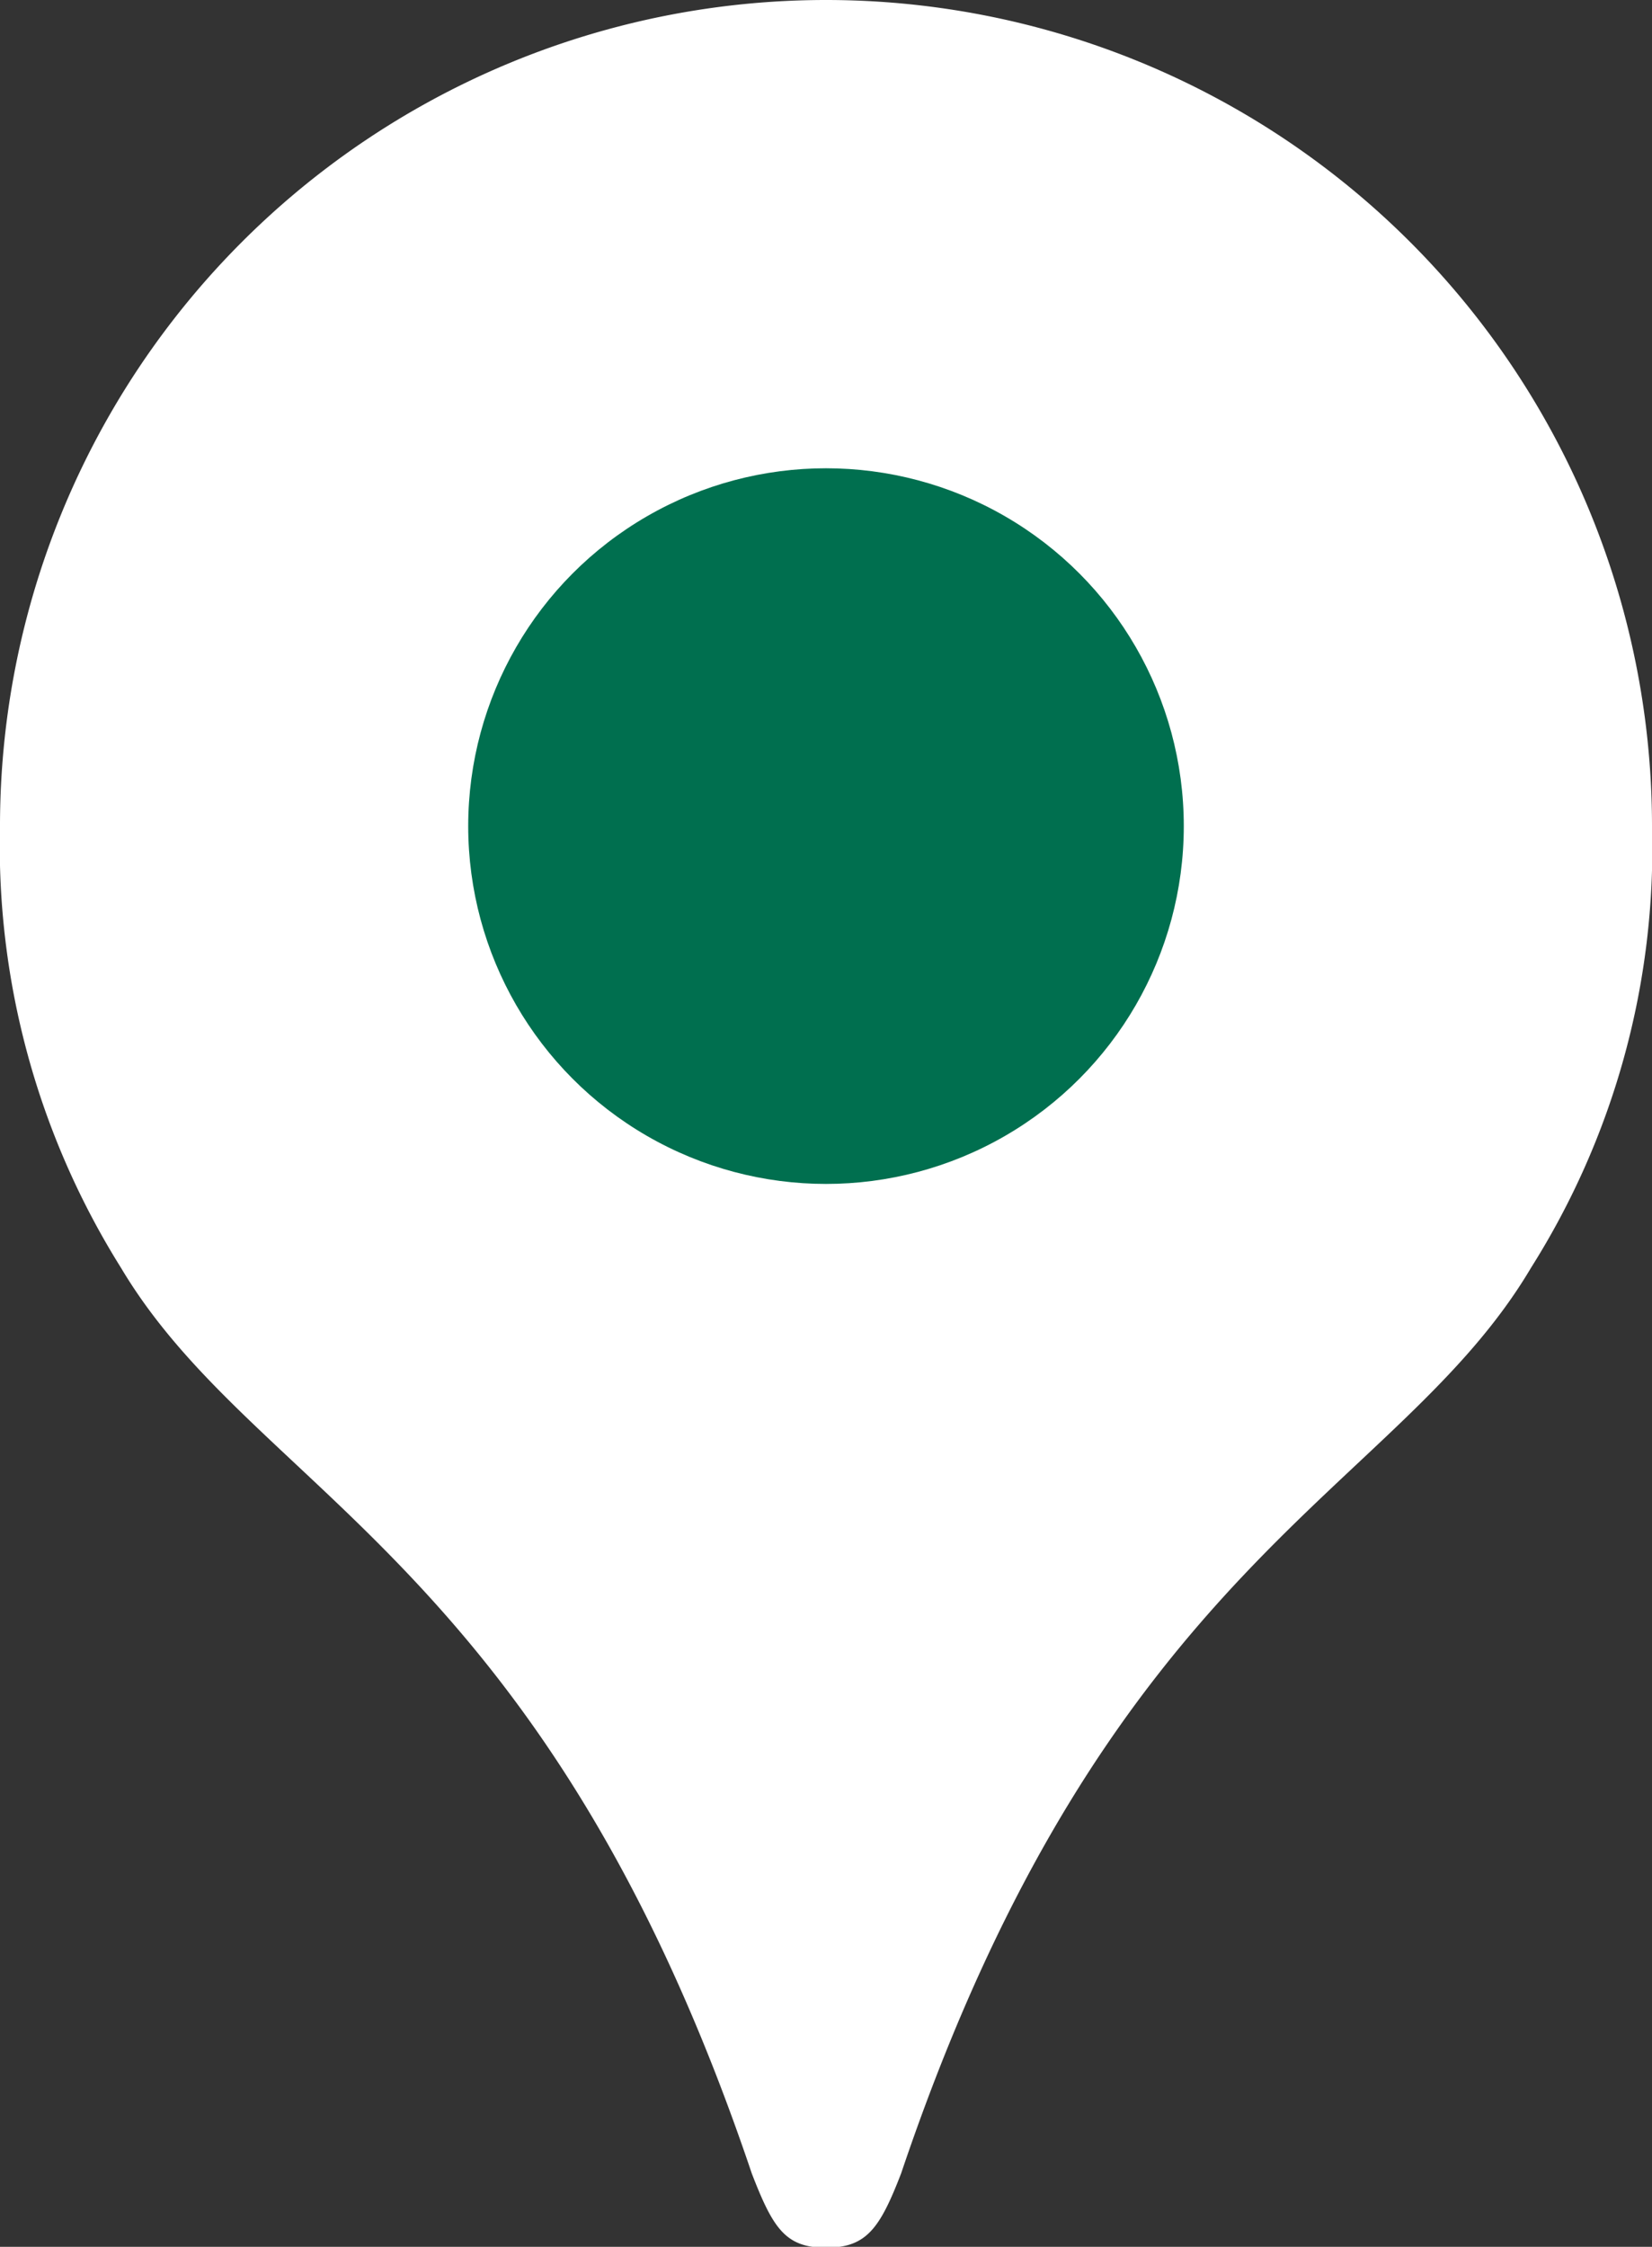
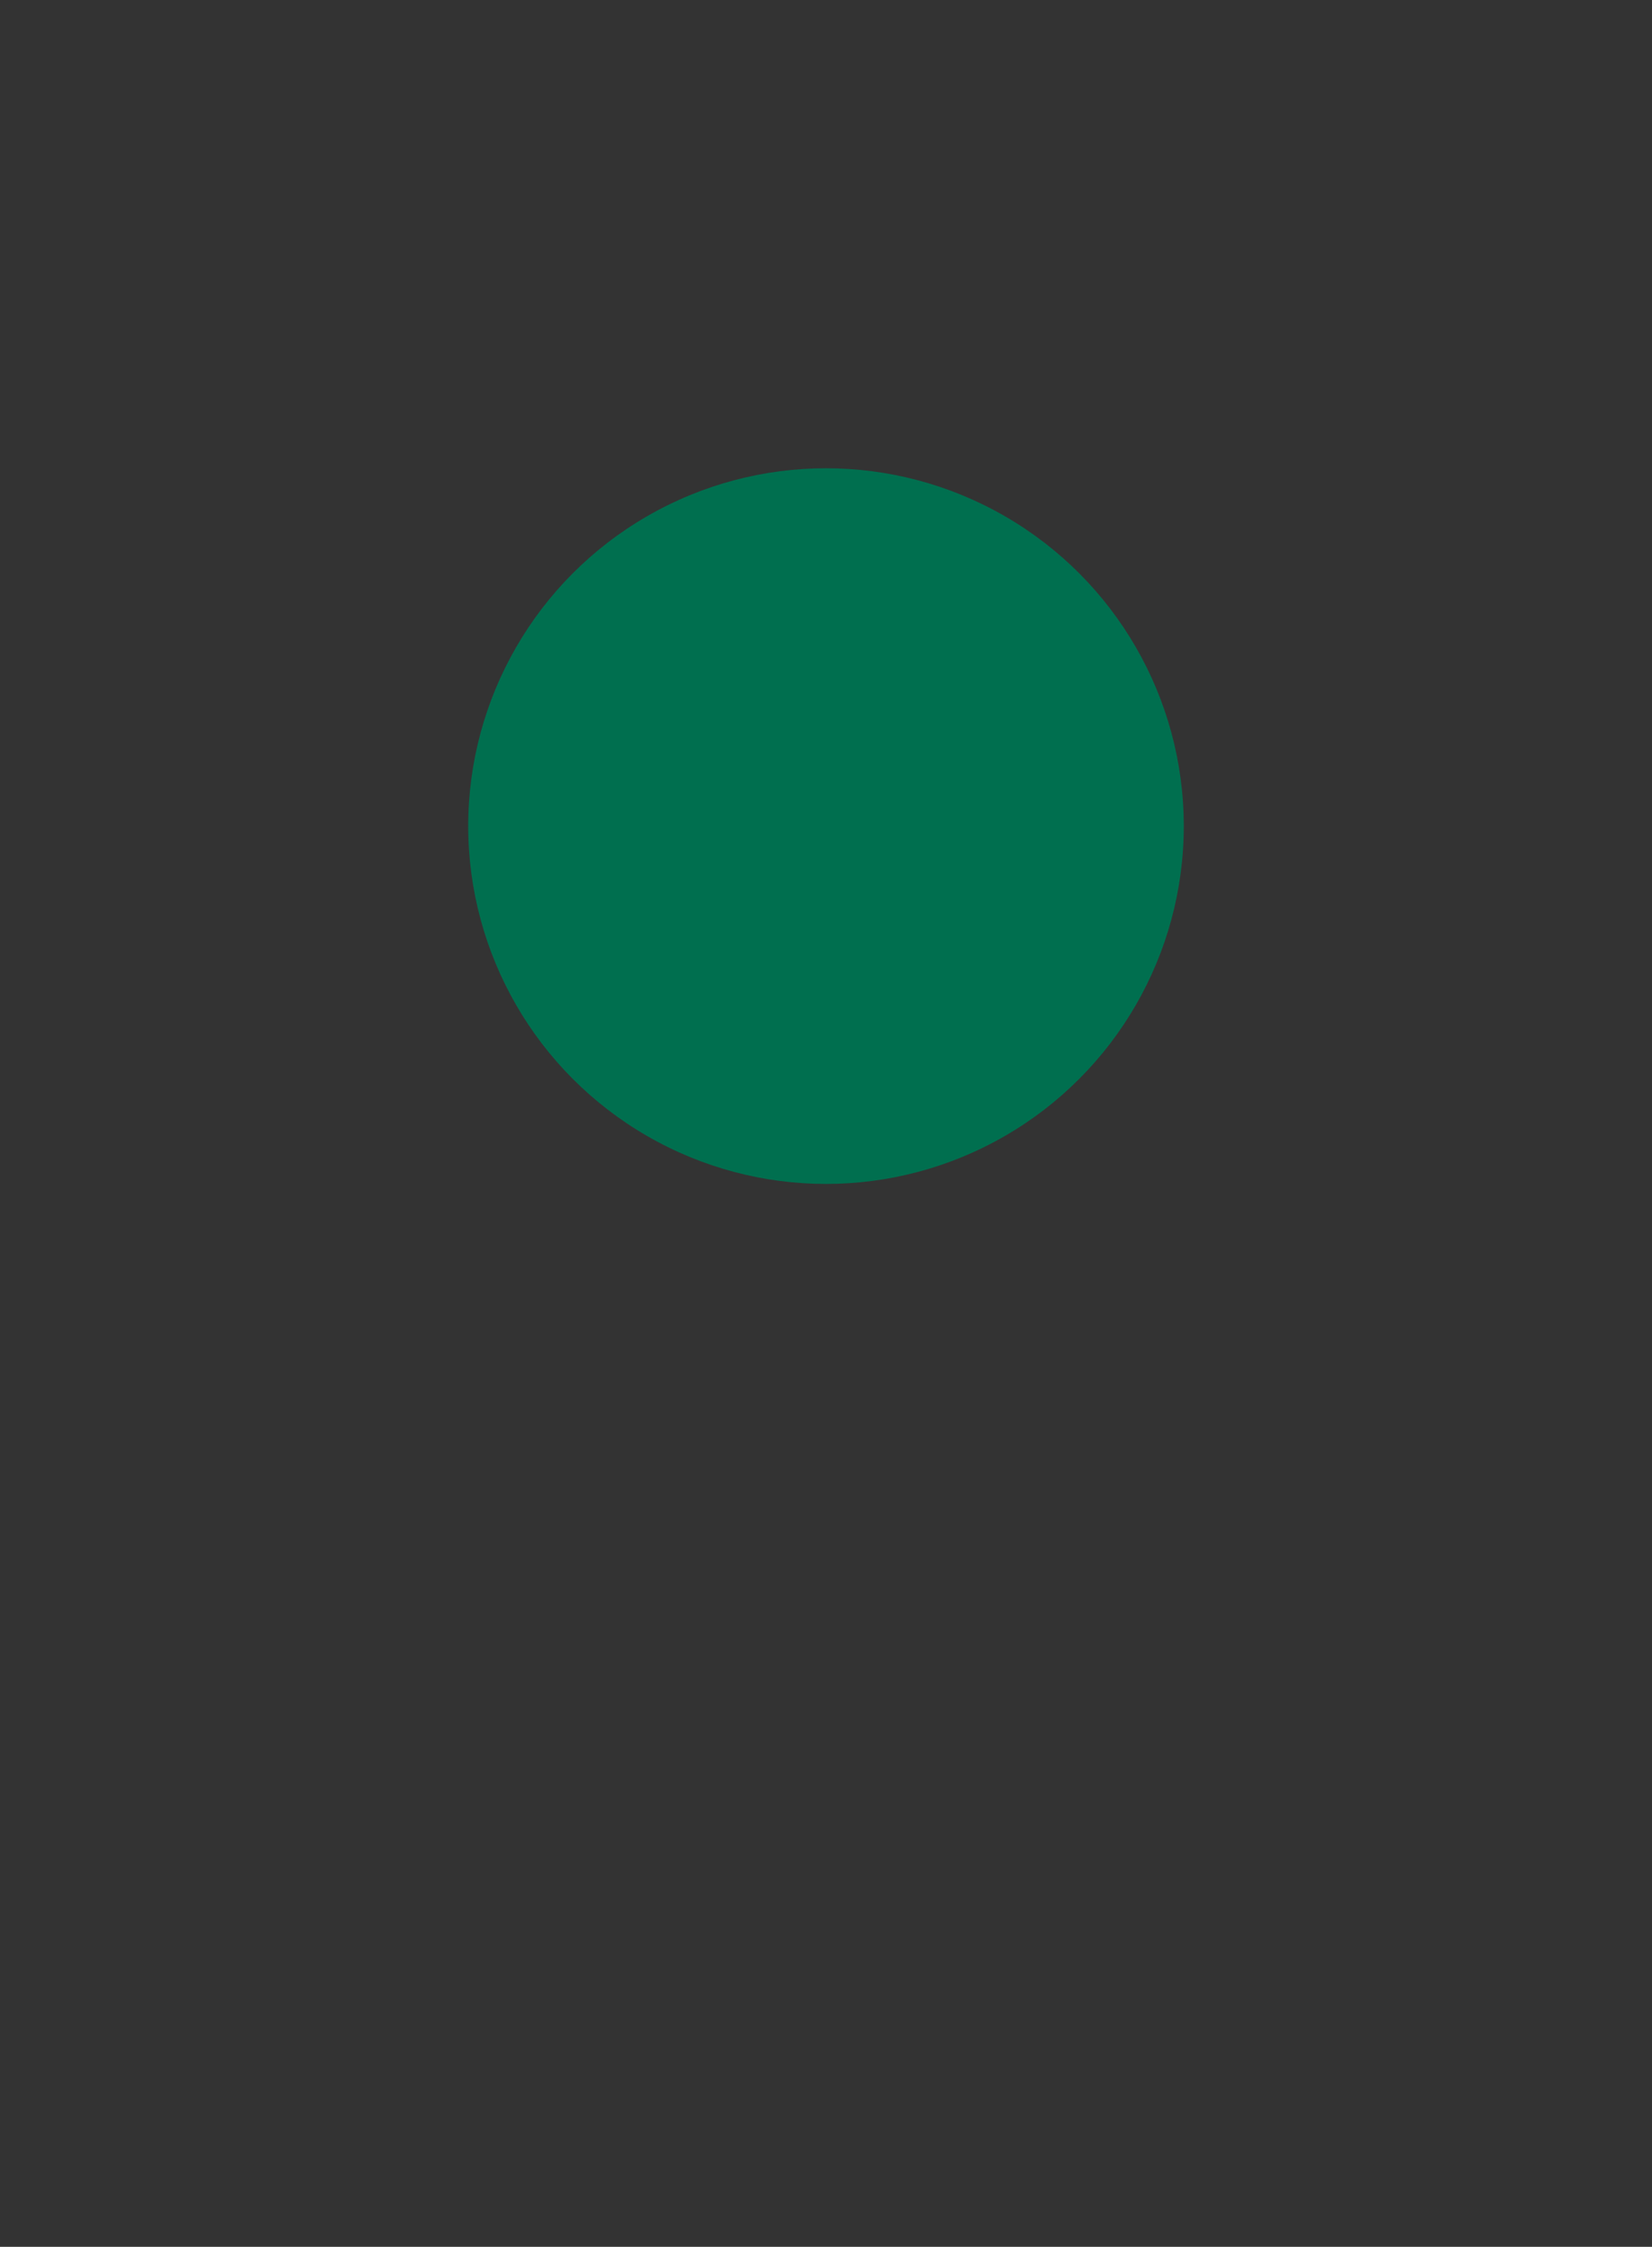
<svg xmlns="http://www.w3.org/2000/svg" viewBox="0 0 18.7 25.43">
  <rect x="0" y="0" width="18.7" height="25.43" fill="#333333" stroke="none" />
  <defs>
    <style>.cls-1{fill:#fff;}.cls-2{fill:#006f4f;}</style>
  </defs>
  <g id="レイヤー_2" data-name="レイヤー 2">
    <g id="レイヤー_1-2" data-name="レイヤー 1">
-       <path class="cls-1" d="M9.35,0A9.35,9.35,0,0,0,0,9.35a9,9,0,0,0,1.37,5c1.52,2.55,4.8,3.31,7.14,10.25.24.62.38.84.84.84s.61-.22.85-.84c2.34-6.94,5.62-7.7,7.13-10.25a8.89,8.89,0,0,0,1.37-5A9.35,9.35,0,0,0,9.35,0Z" />
      <circle class="cls-2" cx="9.35" cy="9.35" r="4.05" />
    </g>
  </g>
</svg>